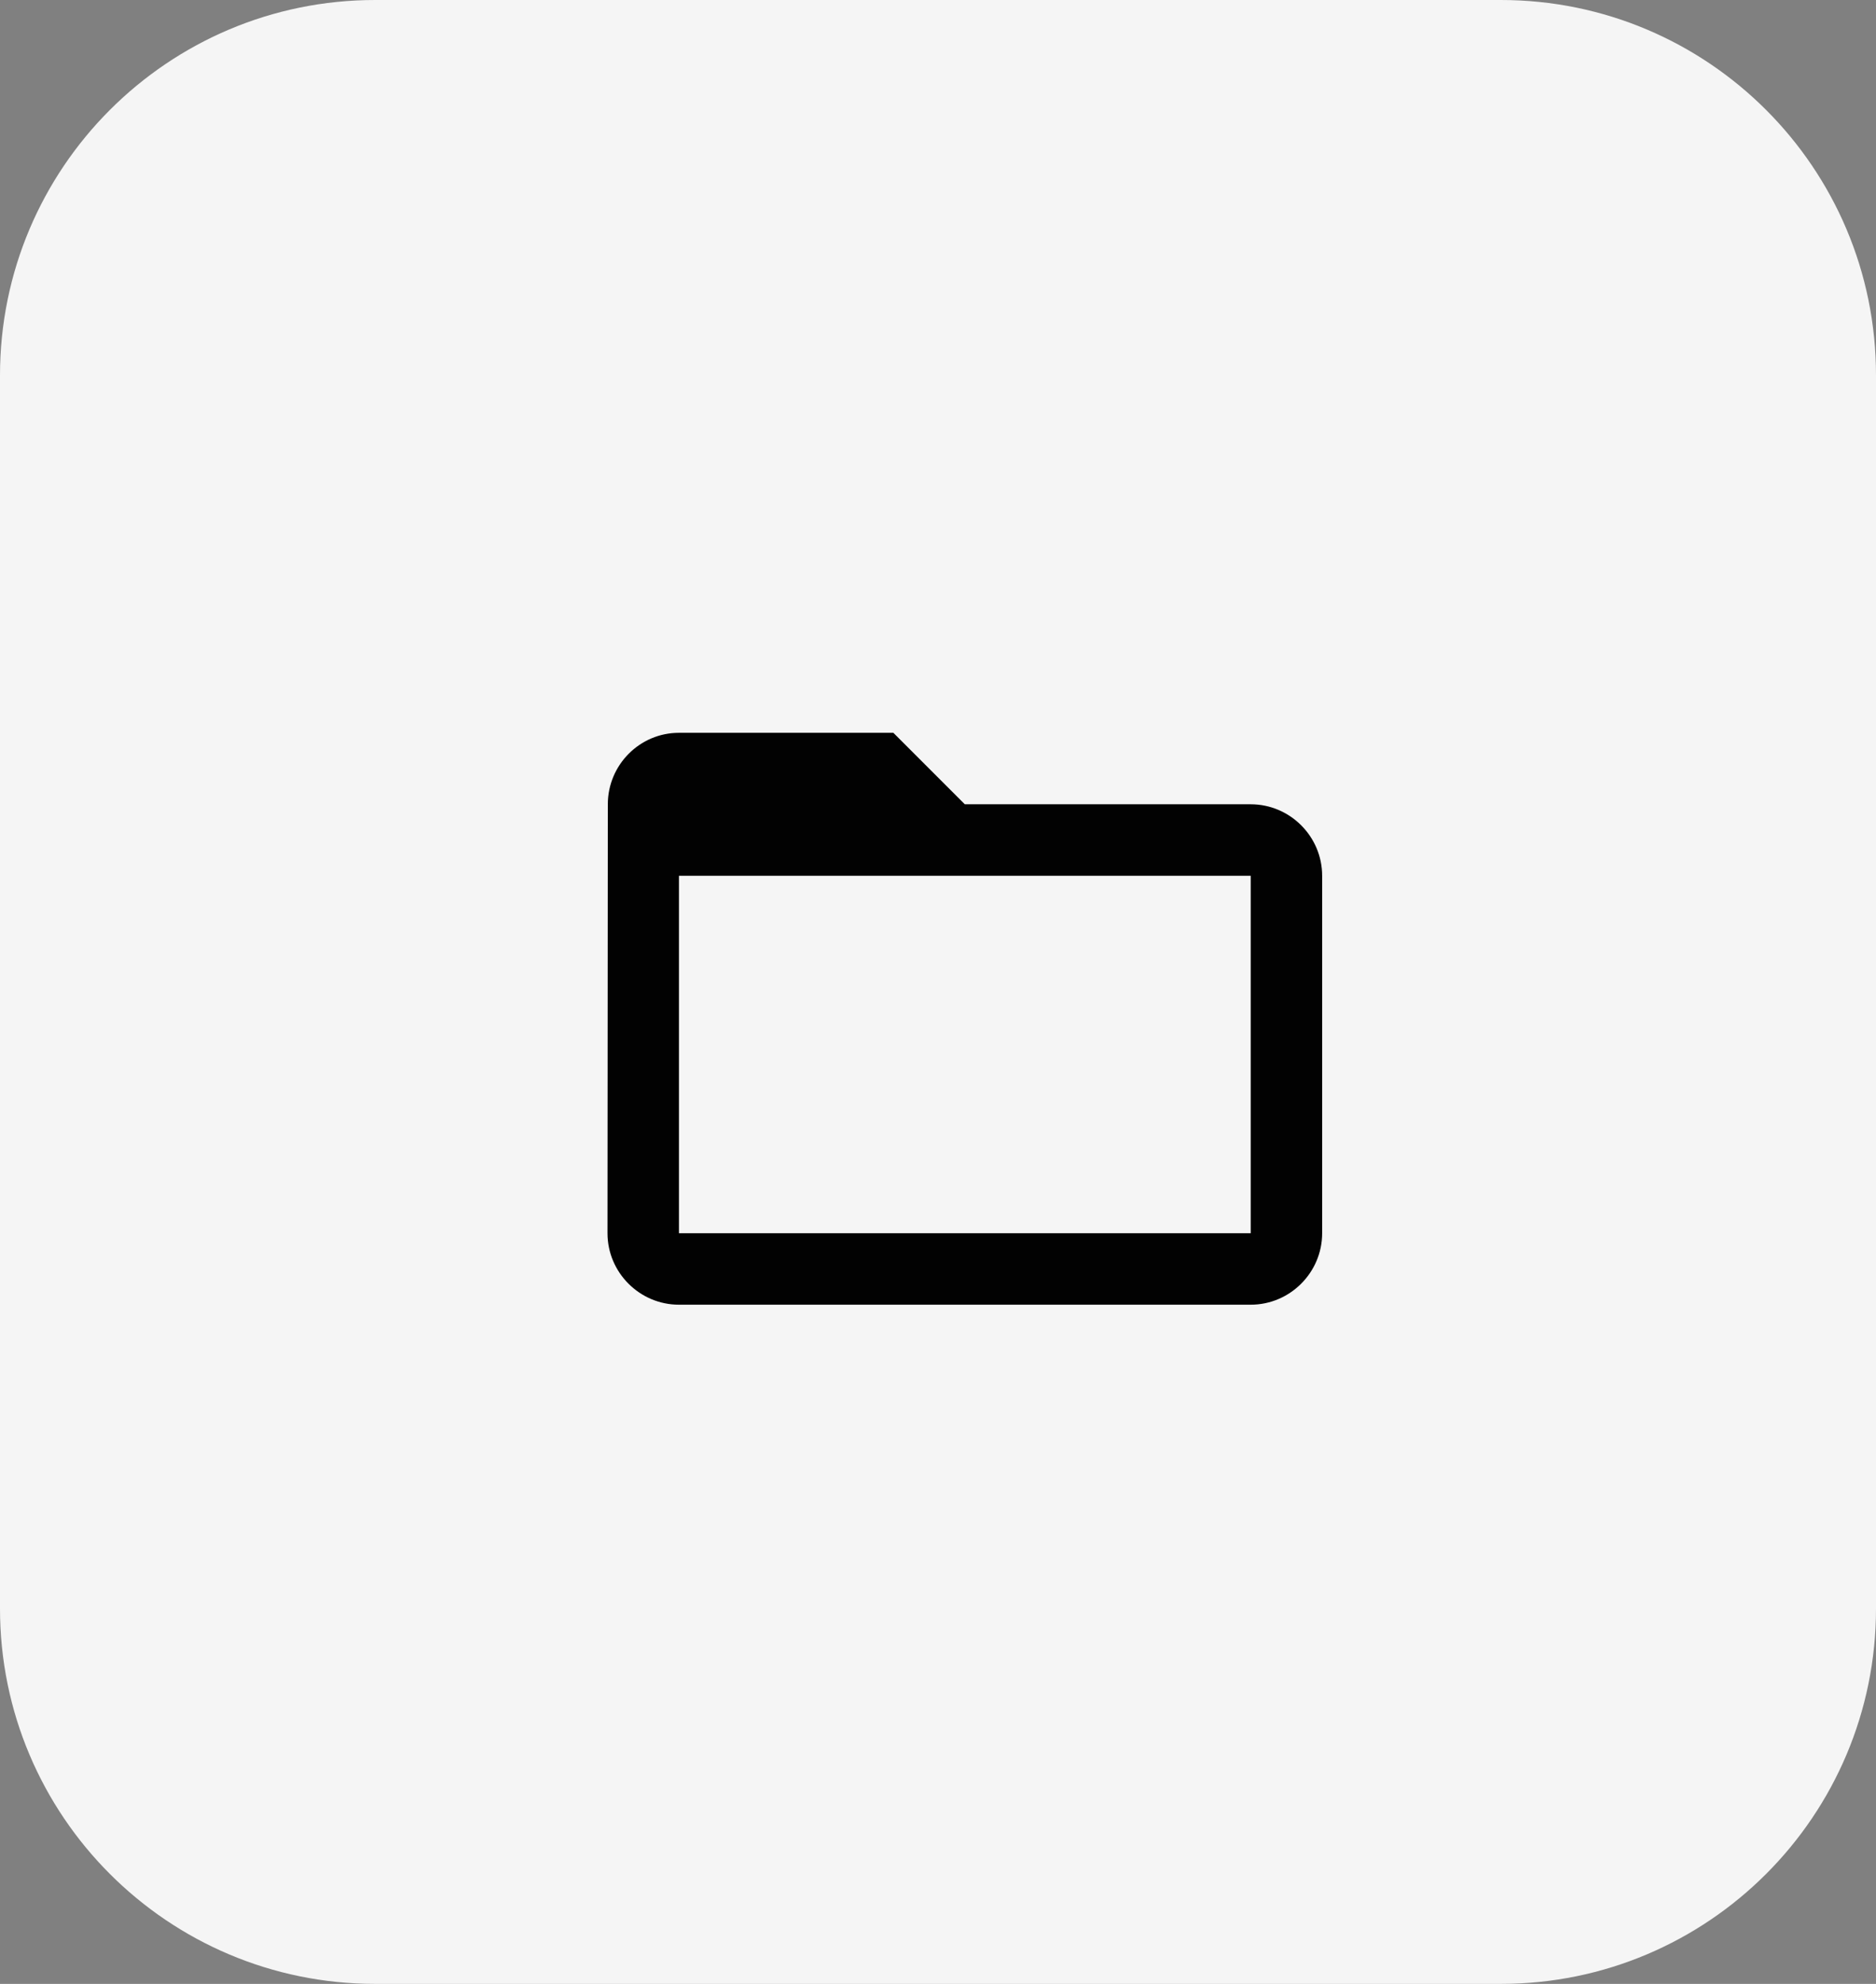
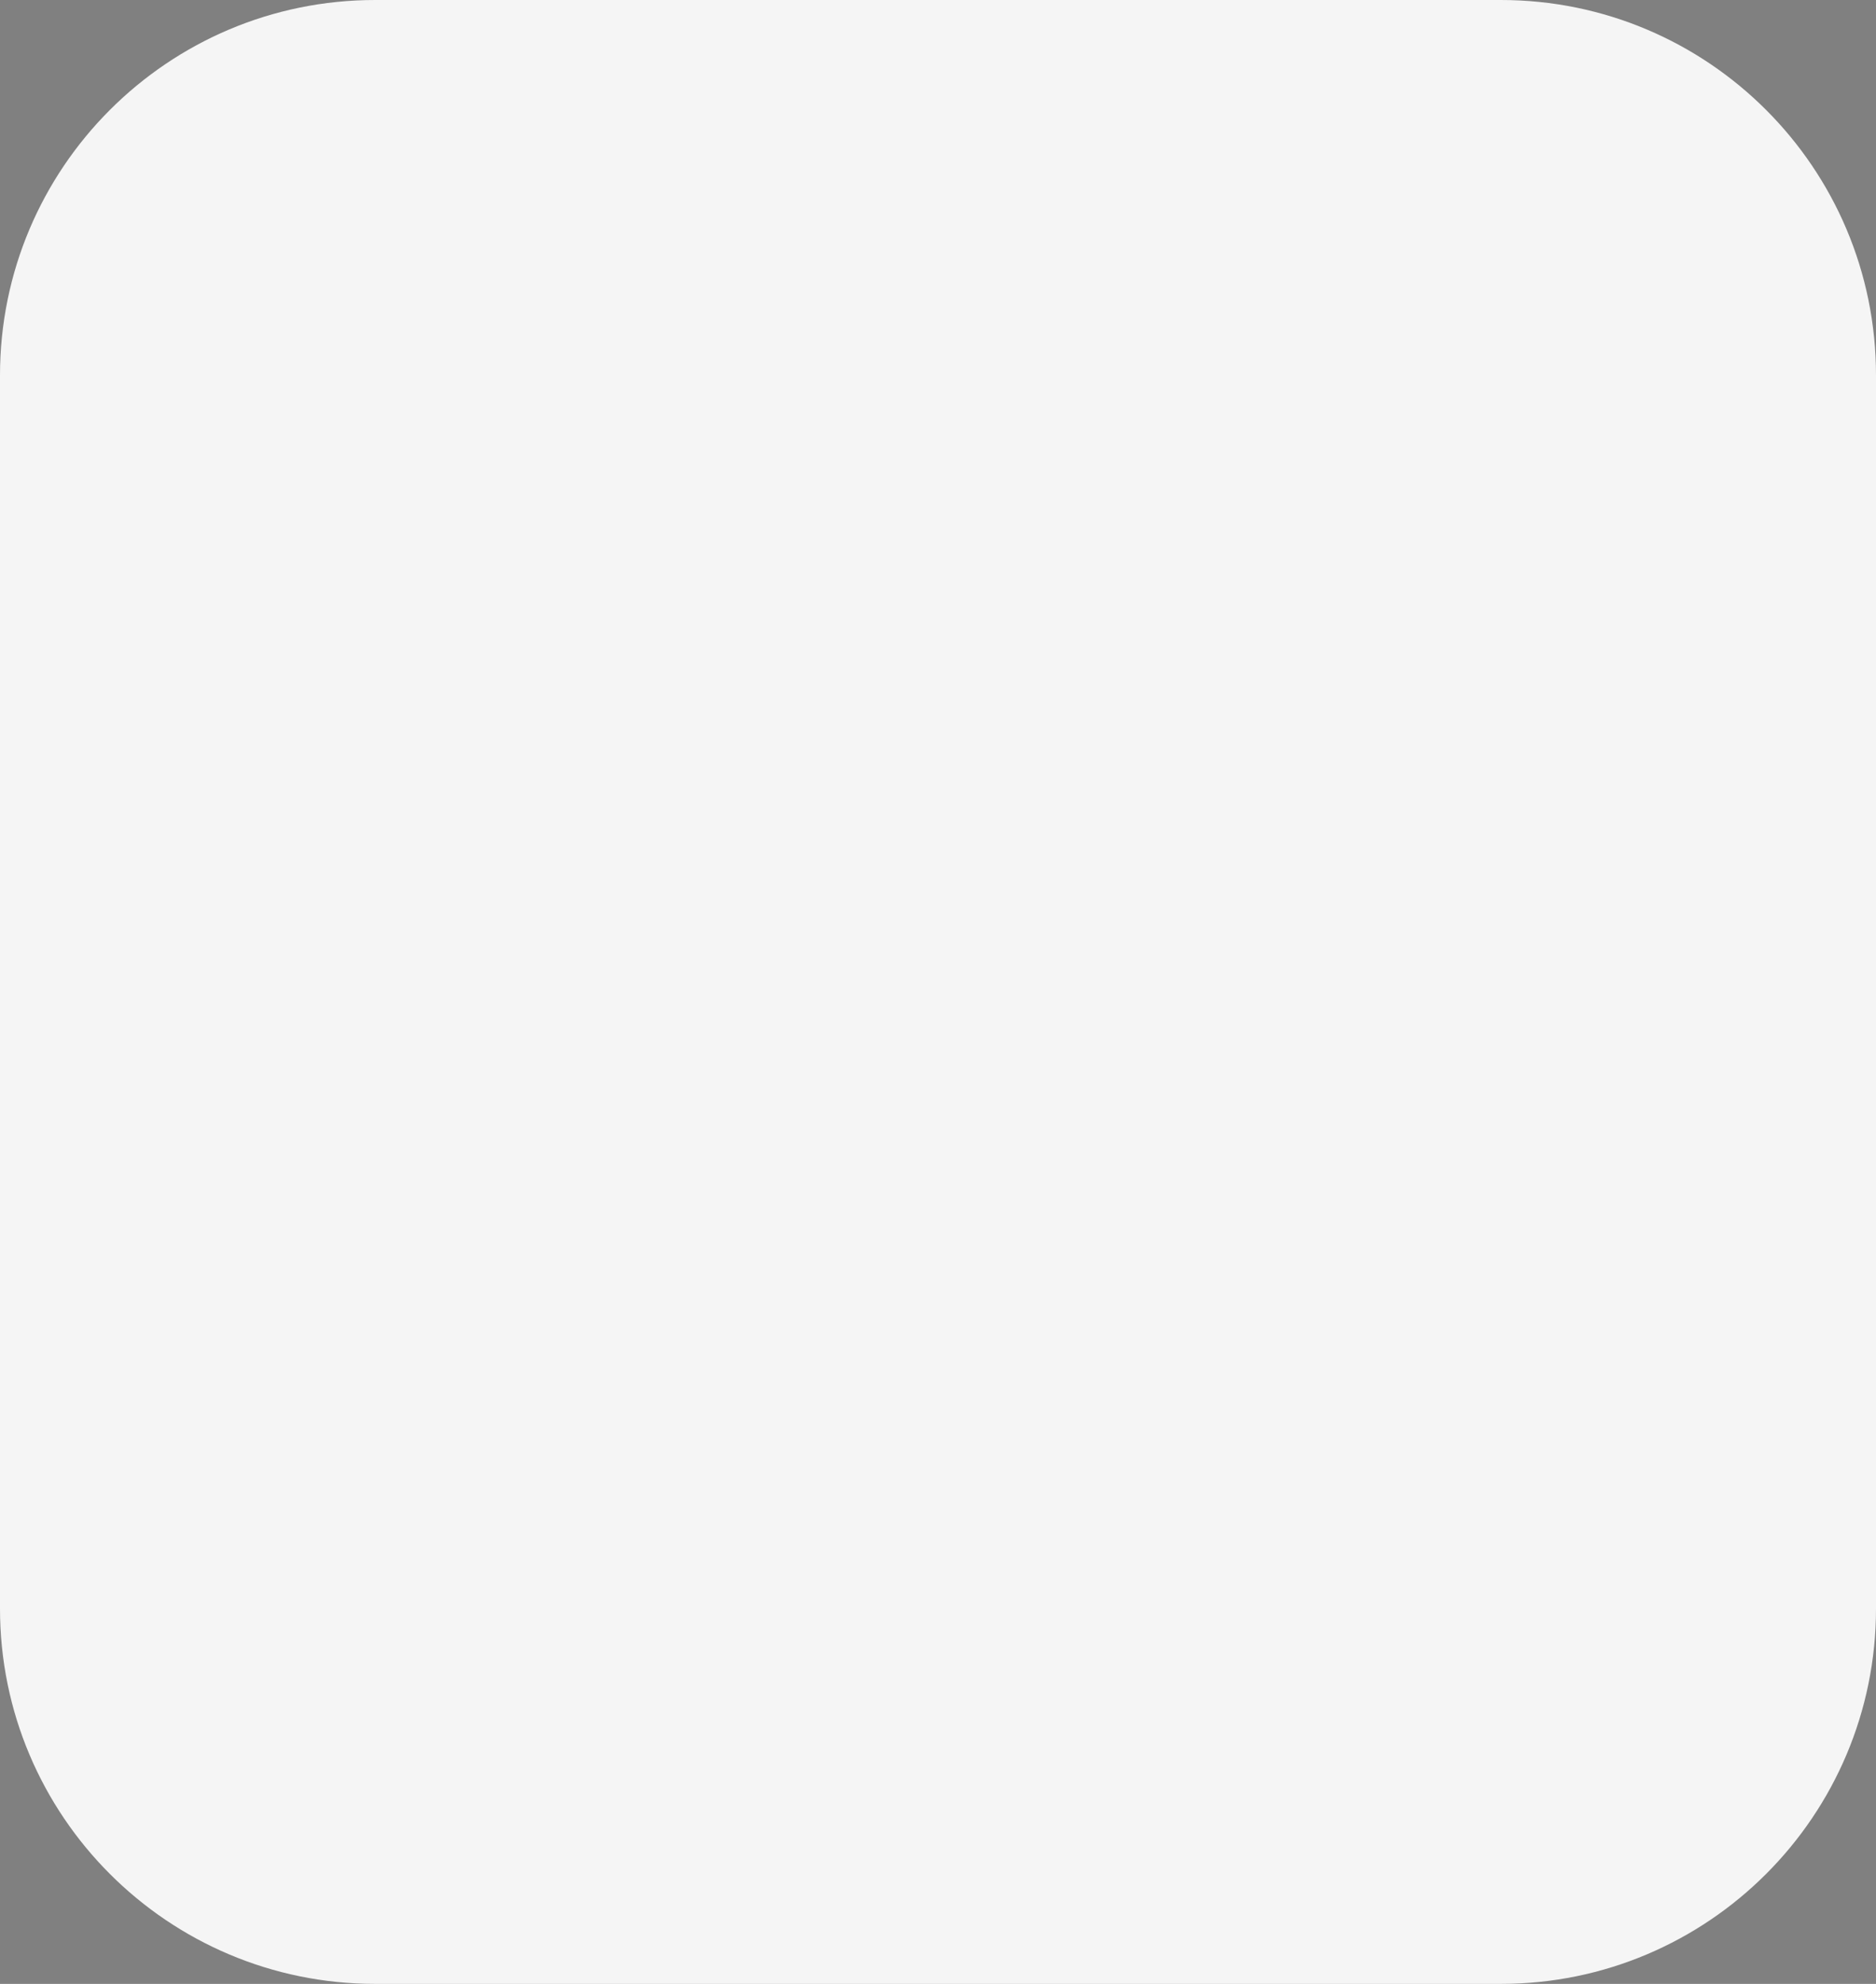
<svg xmlns="http://www.w3.org/2000/svg" width="35" height="37" viewBox="0 0 35 37" fill="none">
  <rect x="0" y="0" width="35" height="37" fill="#808080" stroke="none" />
-   <path d="M0 7C0 3.134 3.134 0 7 0H28C31.866 0 35 3.134 35 7V30C35 33.866 31.866 37 28 37H7C3.134 37 0 33.866 0 30V7Z" fill="#F5F5F5" />
+   <path d="M0 7C0 3.134 3.134 0 7 0H28C31.866 0 35 3.134 35 7V30C35 33.866 31.866 37 28 37H7C3.134 37 0 33.866 0 30V7" fill="#F5F5F5" />
  <g clip-path="url(#clip0_2363_112)">
-     <path d="M23.334 15H18L16.667 13.667H12.667C11.934 13.667 11.34 14.267 11.34 15L11.334 23C11.334 23.733 11.934 24.333 12.667 24.333H23.334C24.067 24.333 24.667 23.733 24.667 23V16.333C24.667 15.6 24.067 15 23.334 15ZM23.334 23H12.667V16.333H23.334V23Z" fill="#020202" />
-   </g>
+     </g>
  <defs>
    <clipPath id="clip0_2363_112">
-       <rect width="16" height="16" fill="white" transform="translate(10 11)" />
-     </clipPath>
+       </clipPath>
  </defs>
</svg>